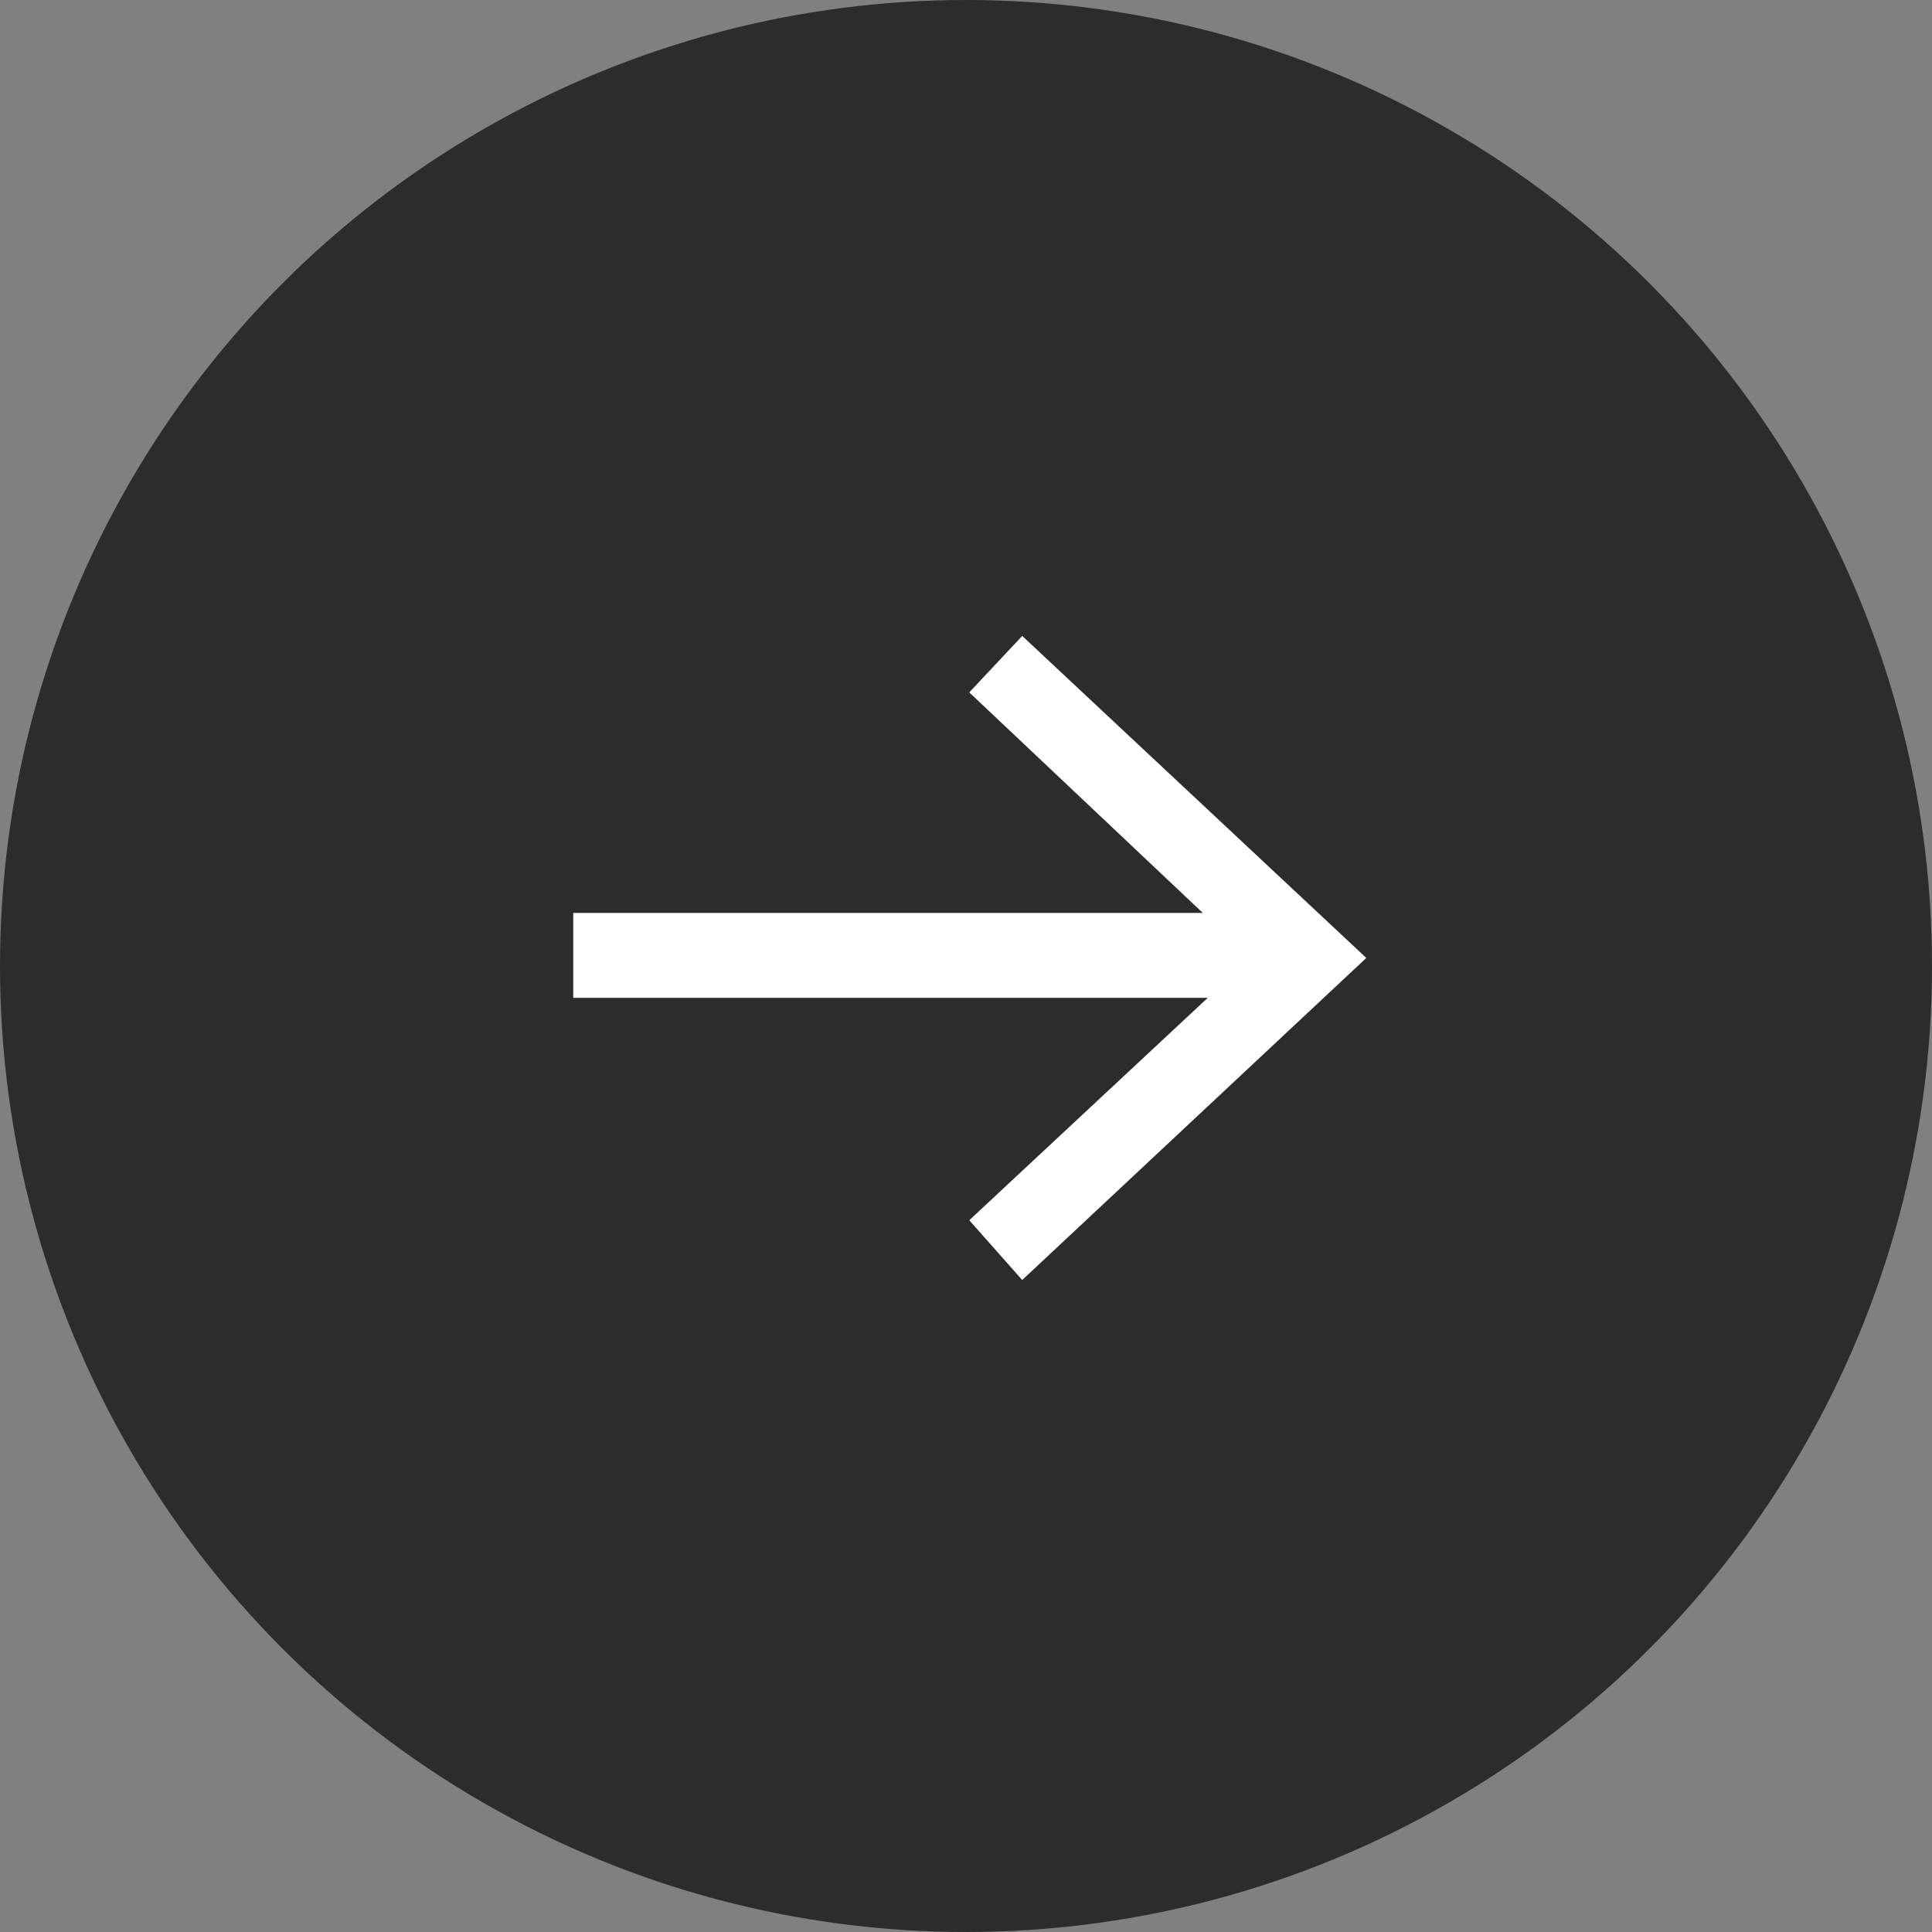
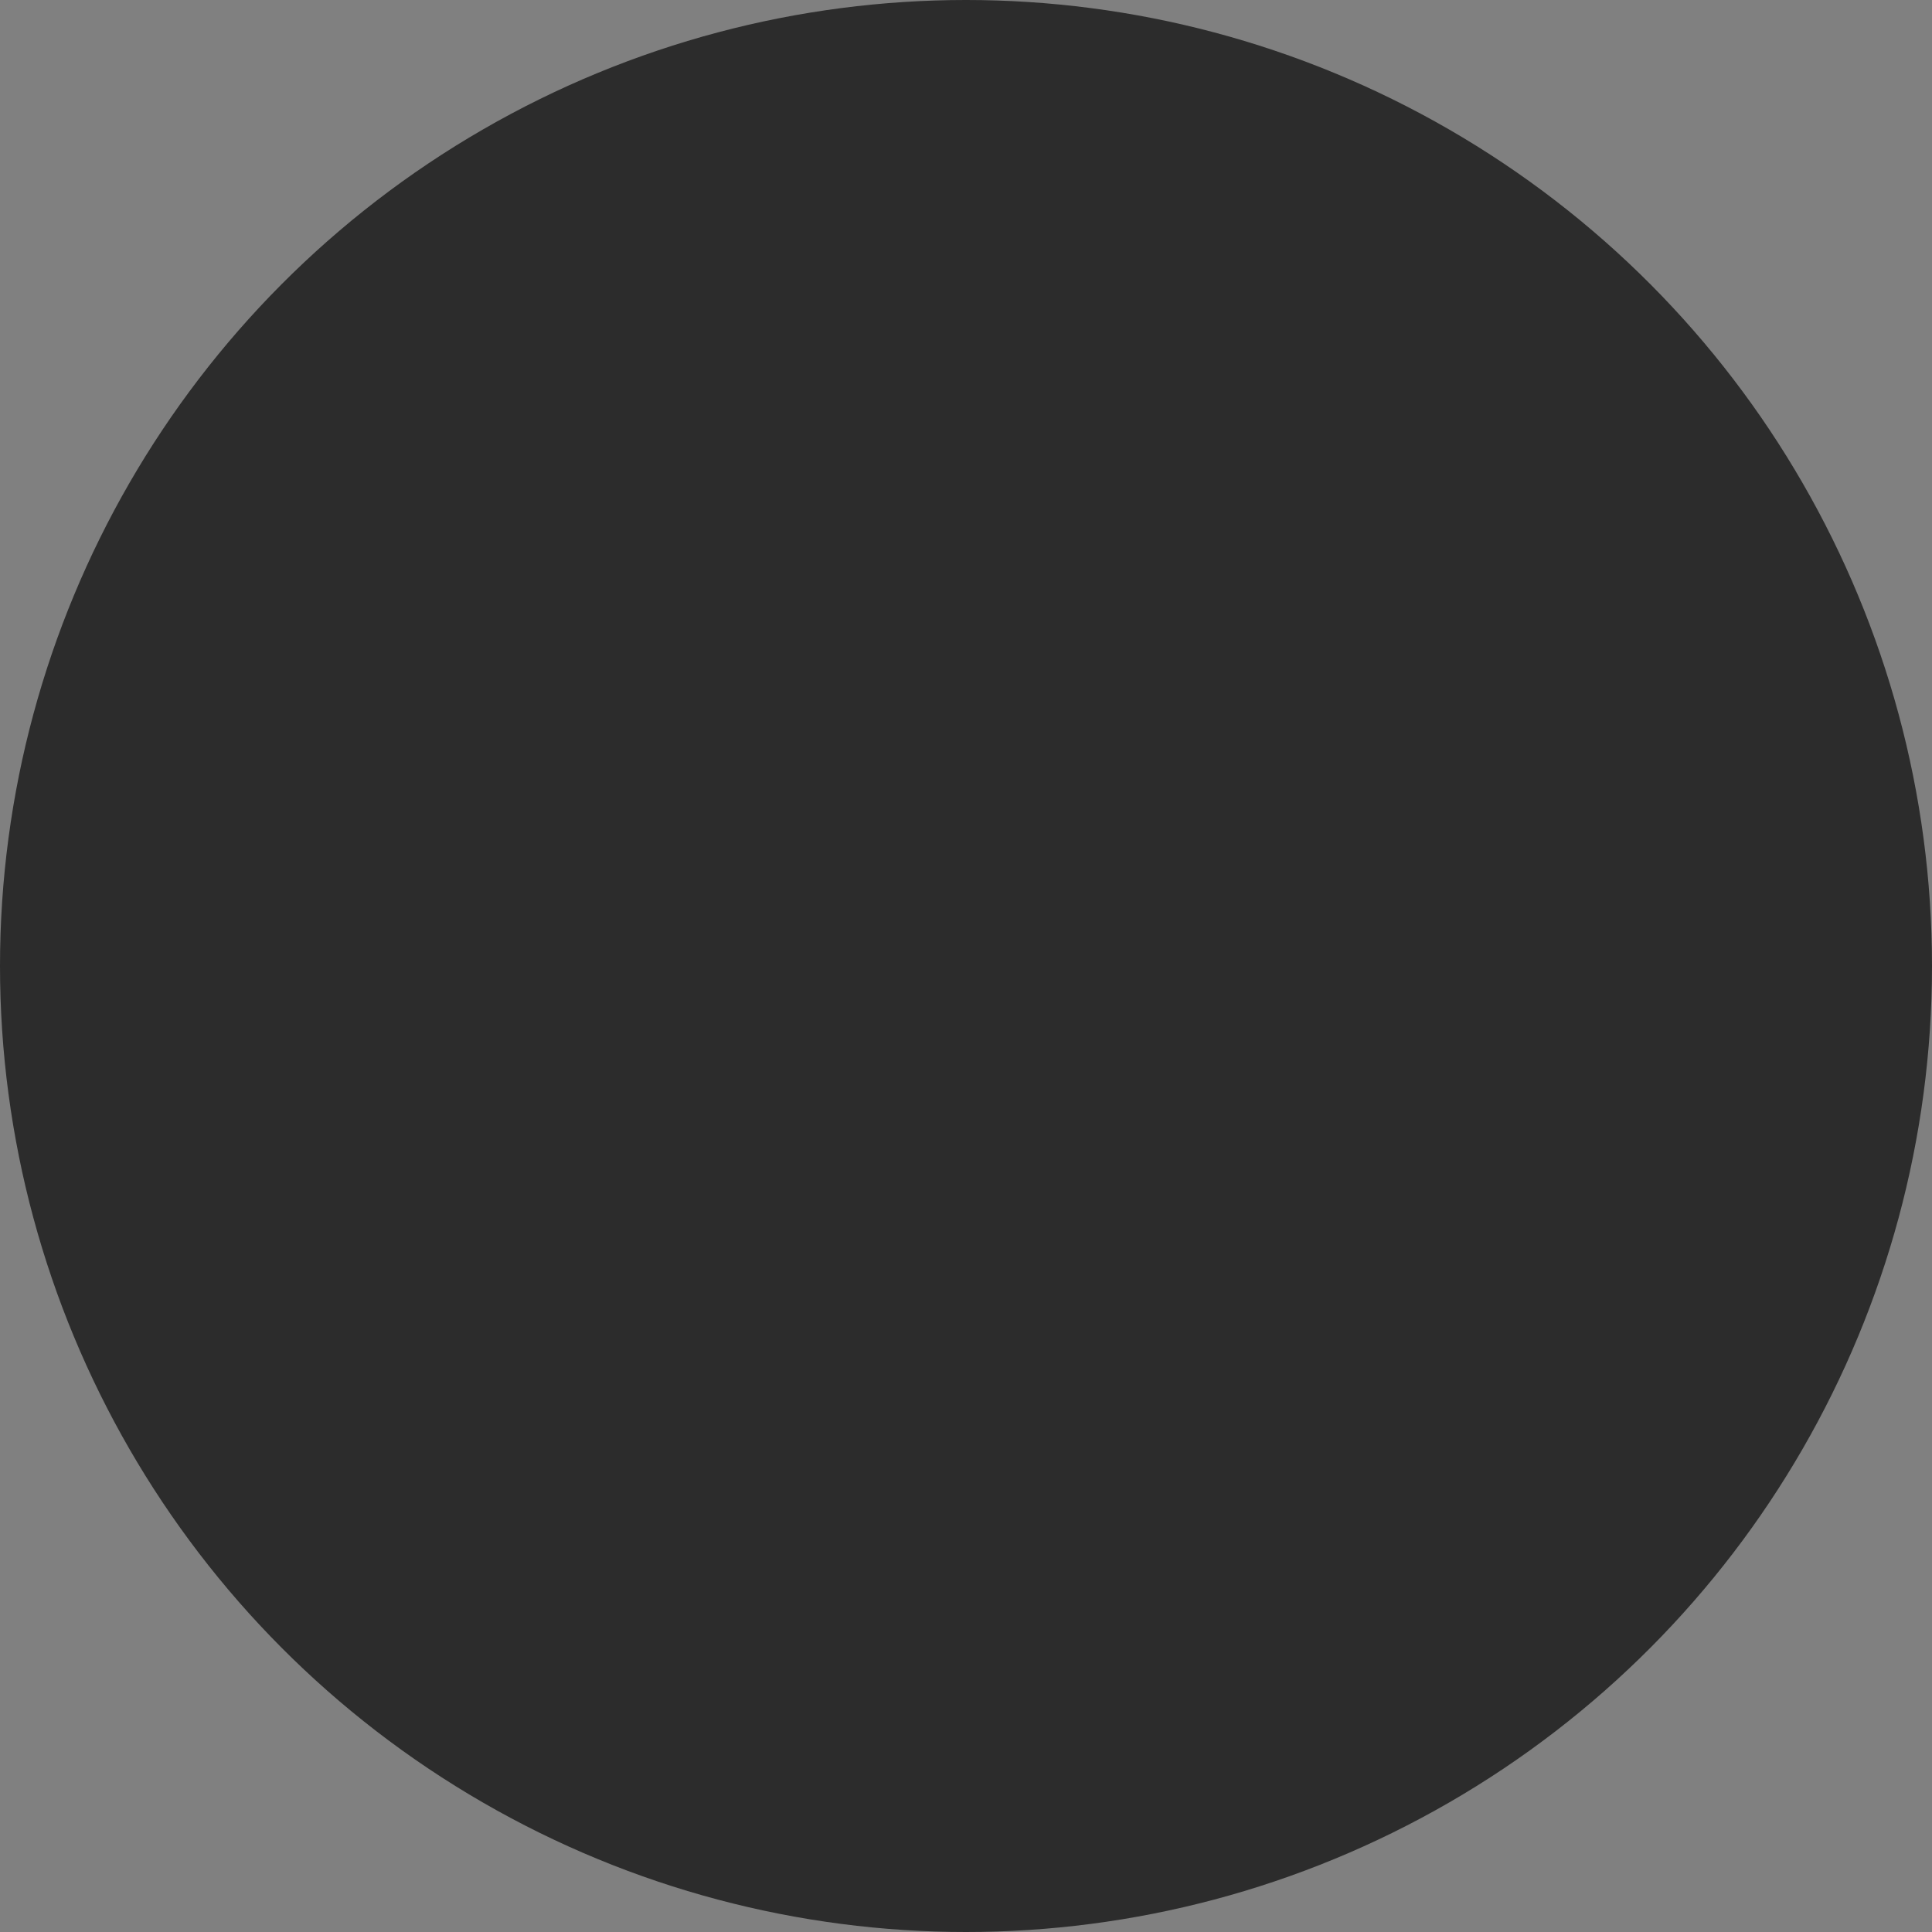
<svg xmlns="http://www.w3.org/2000/svg" width="91" height="91" fill="none">
  <rect width="100%" height="100%" fill="#808080" stroke="none" />
  <circle cx="45.5" cy="45.5" r="45.5" fill="#2C2C2C" />
-   <path fill-rule="evenodd" clip-rule="evenodd" d="m45.654 32.612 2.494-2.658 16.207 15.167L48.148 60.29l-2.494-2.815L56.886 47H27v-4h29.654l-11-10.388z" fill="#fff" />
</svg>